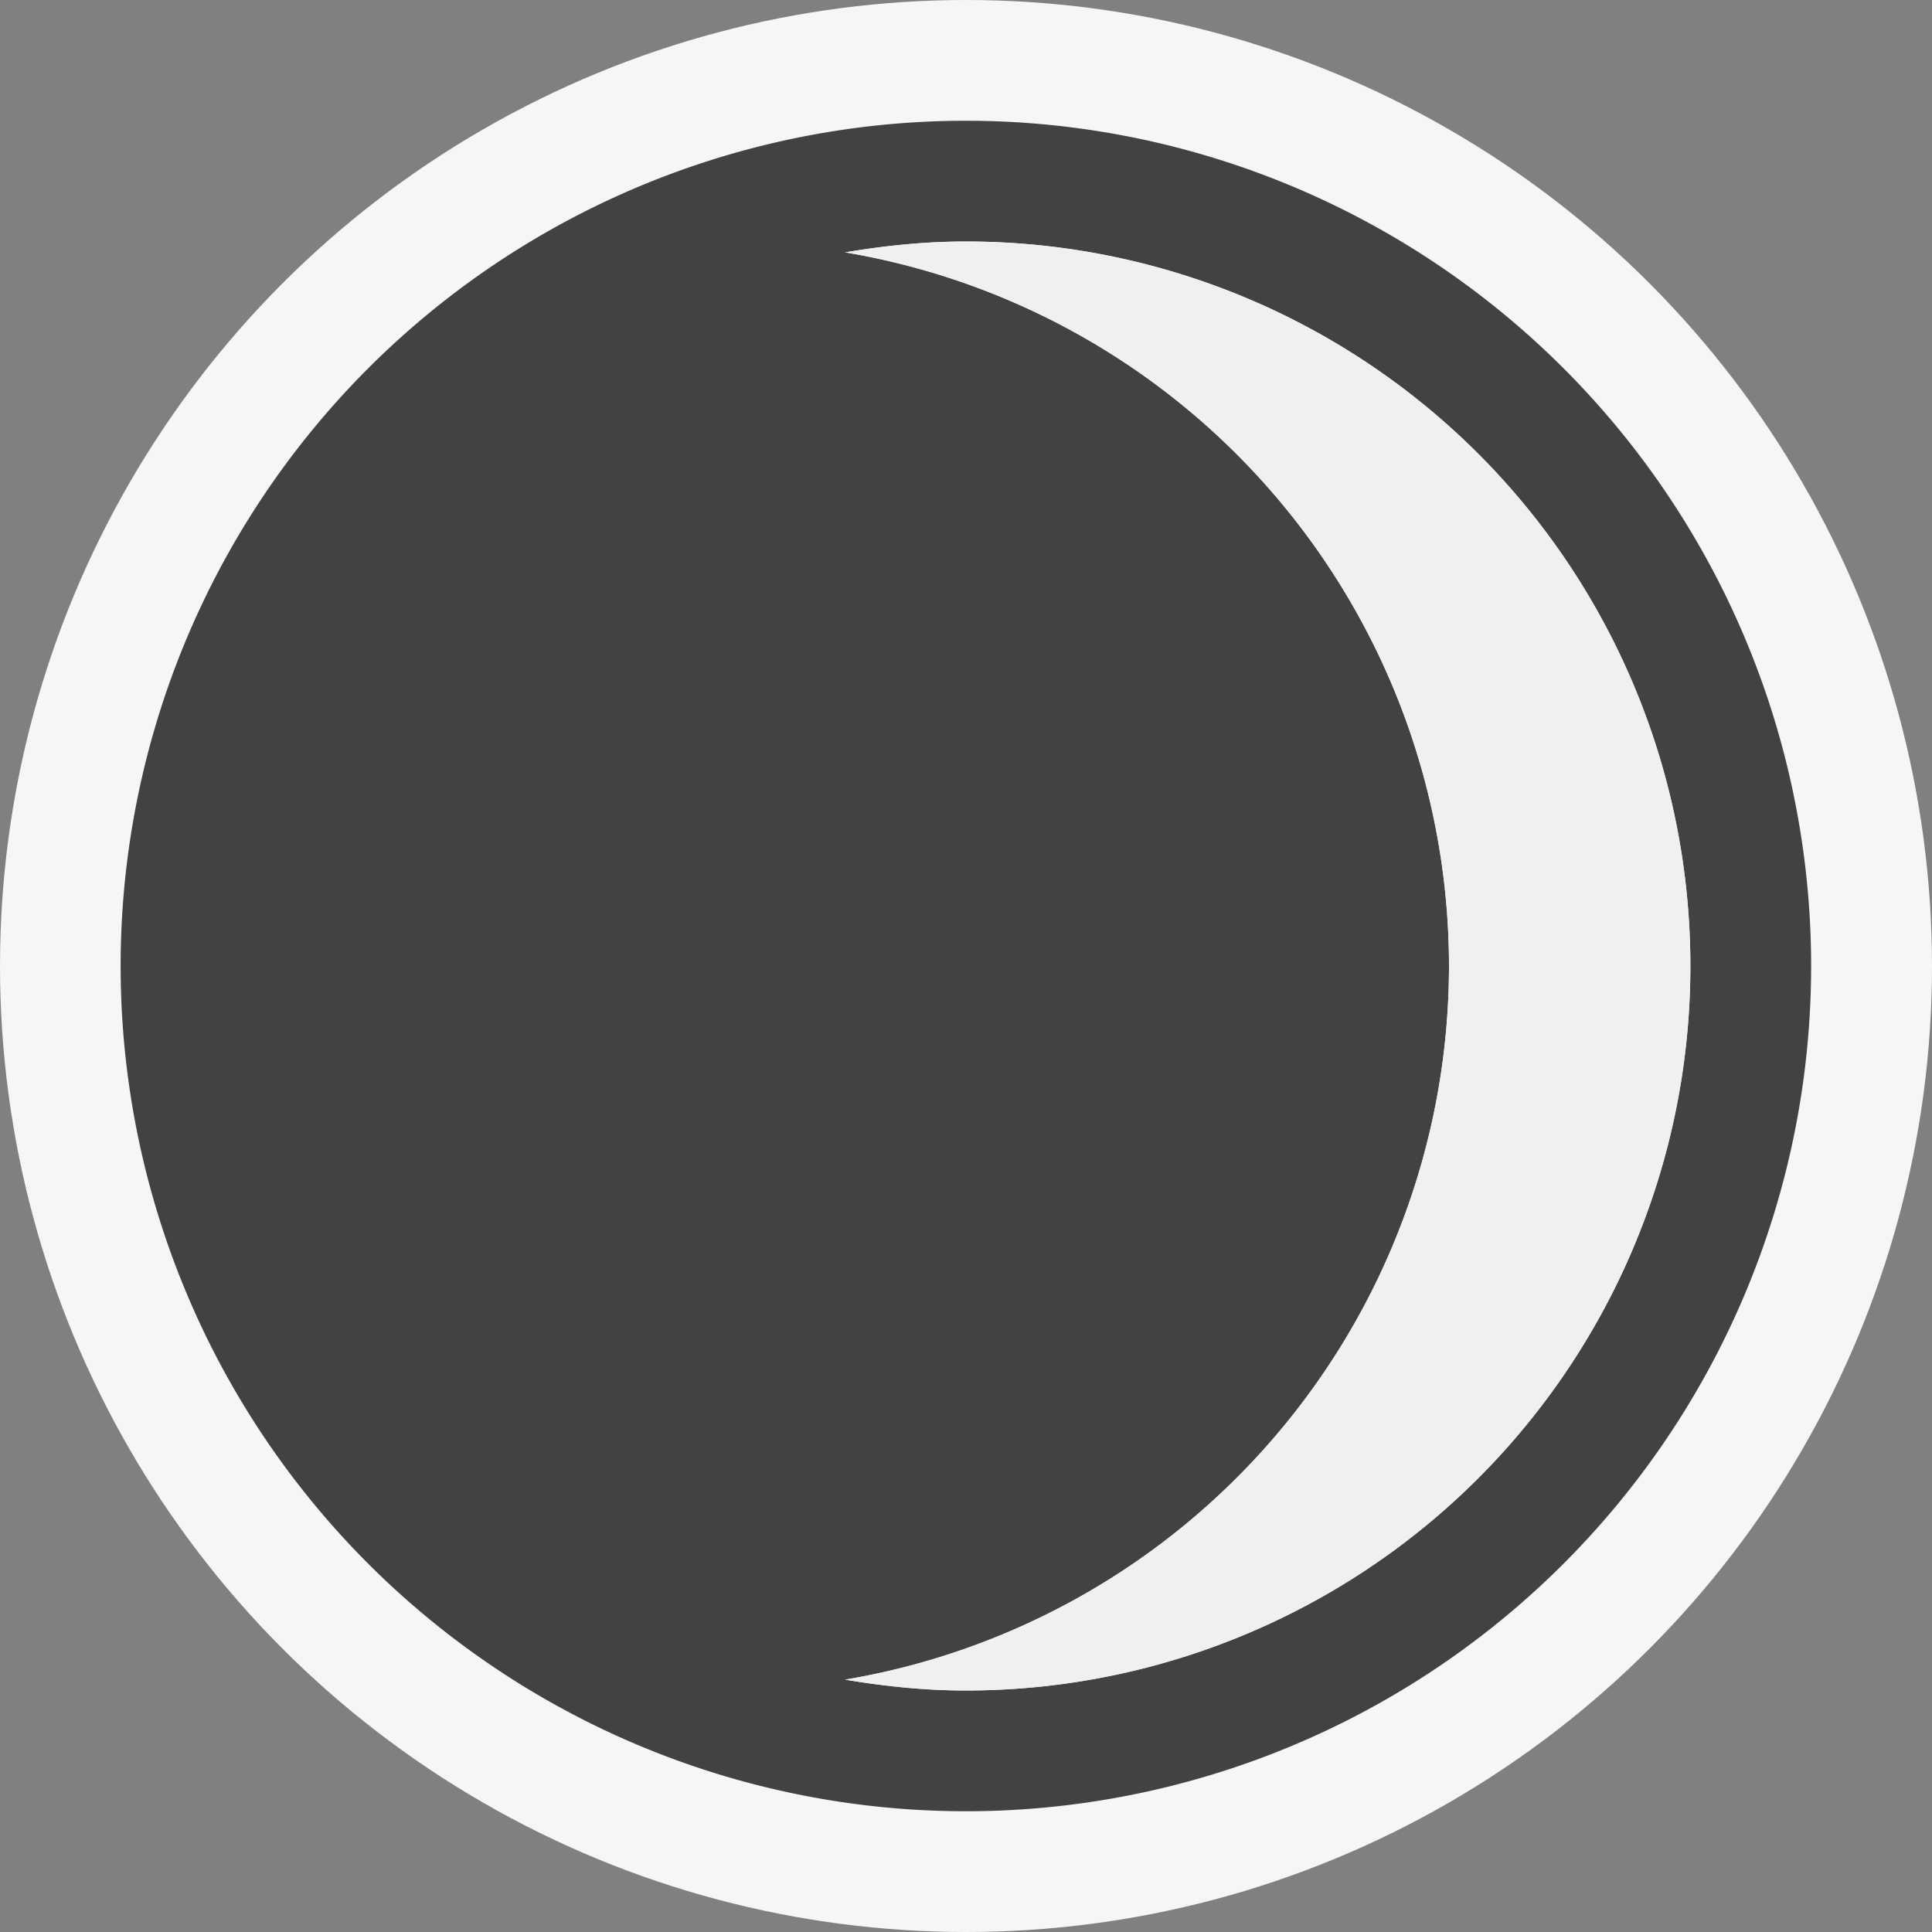
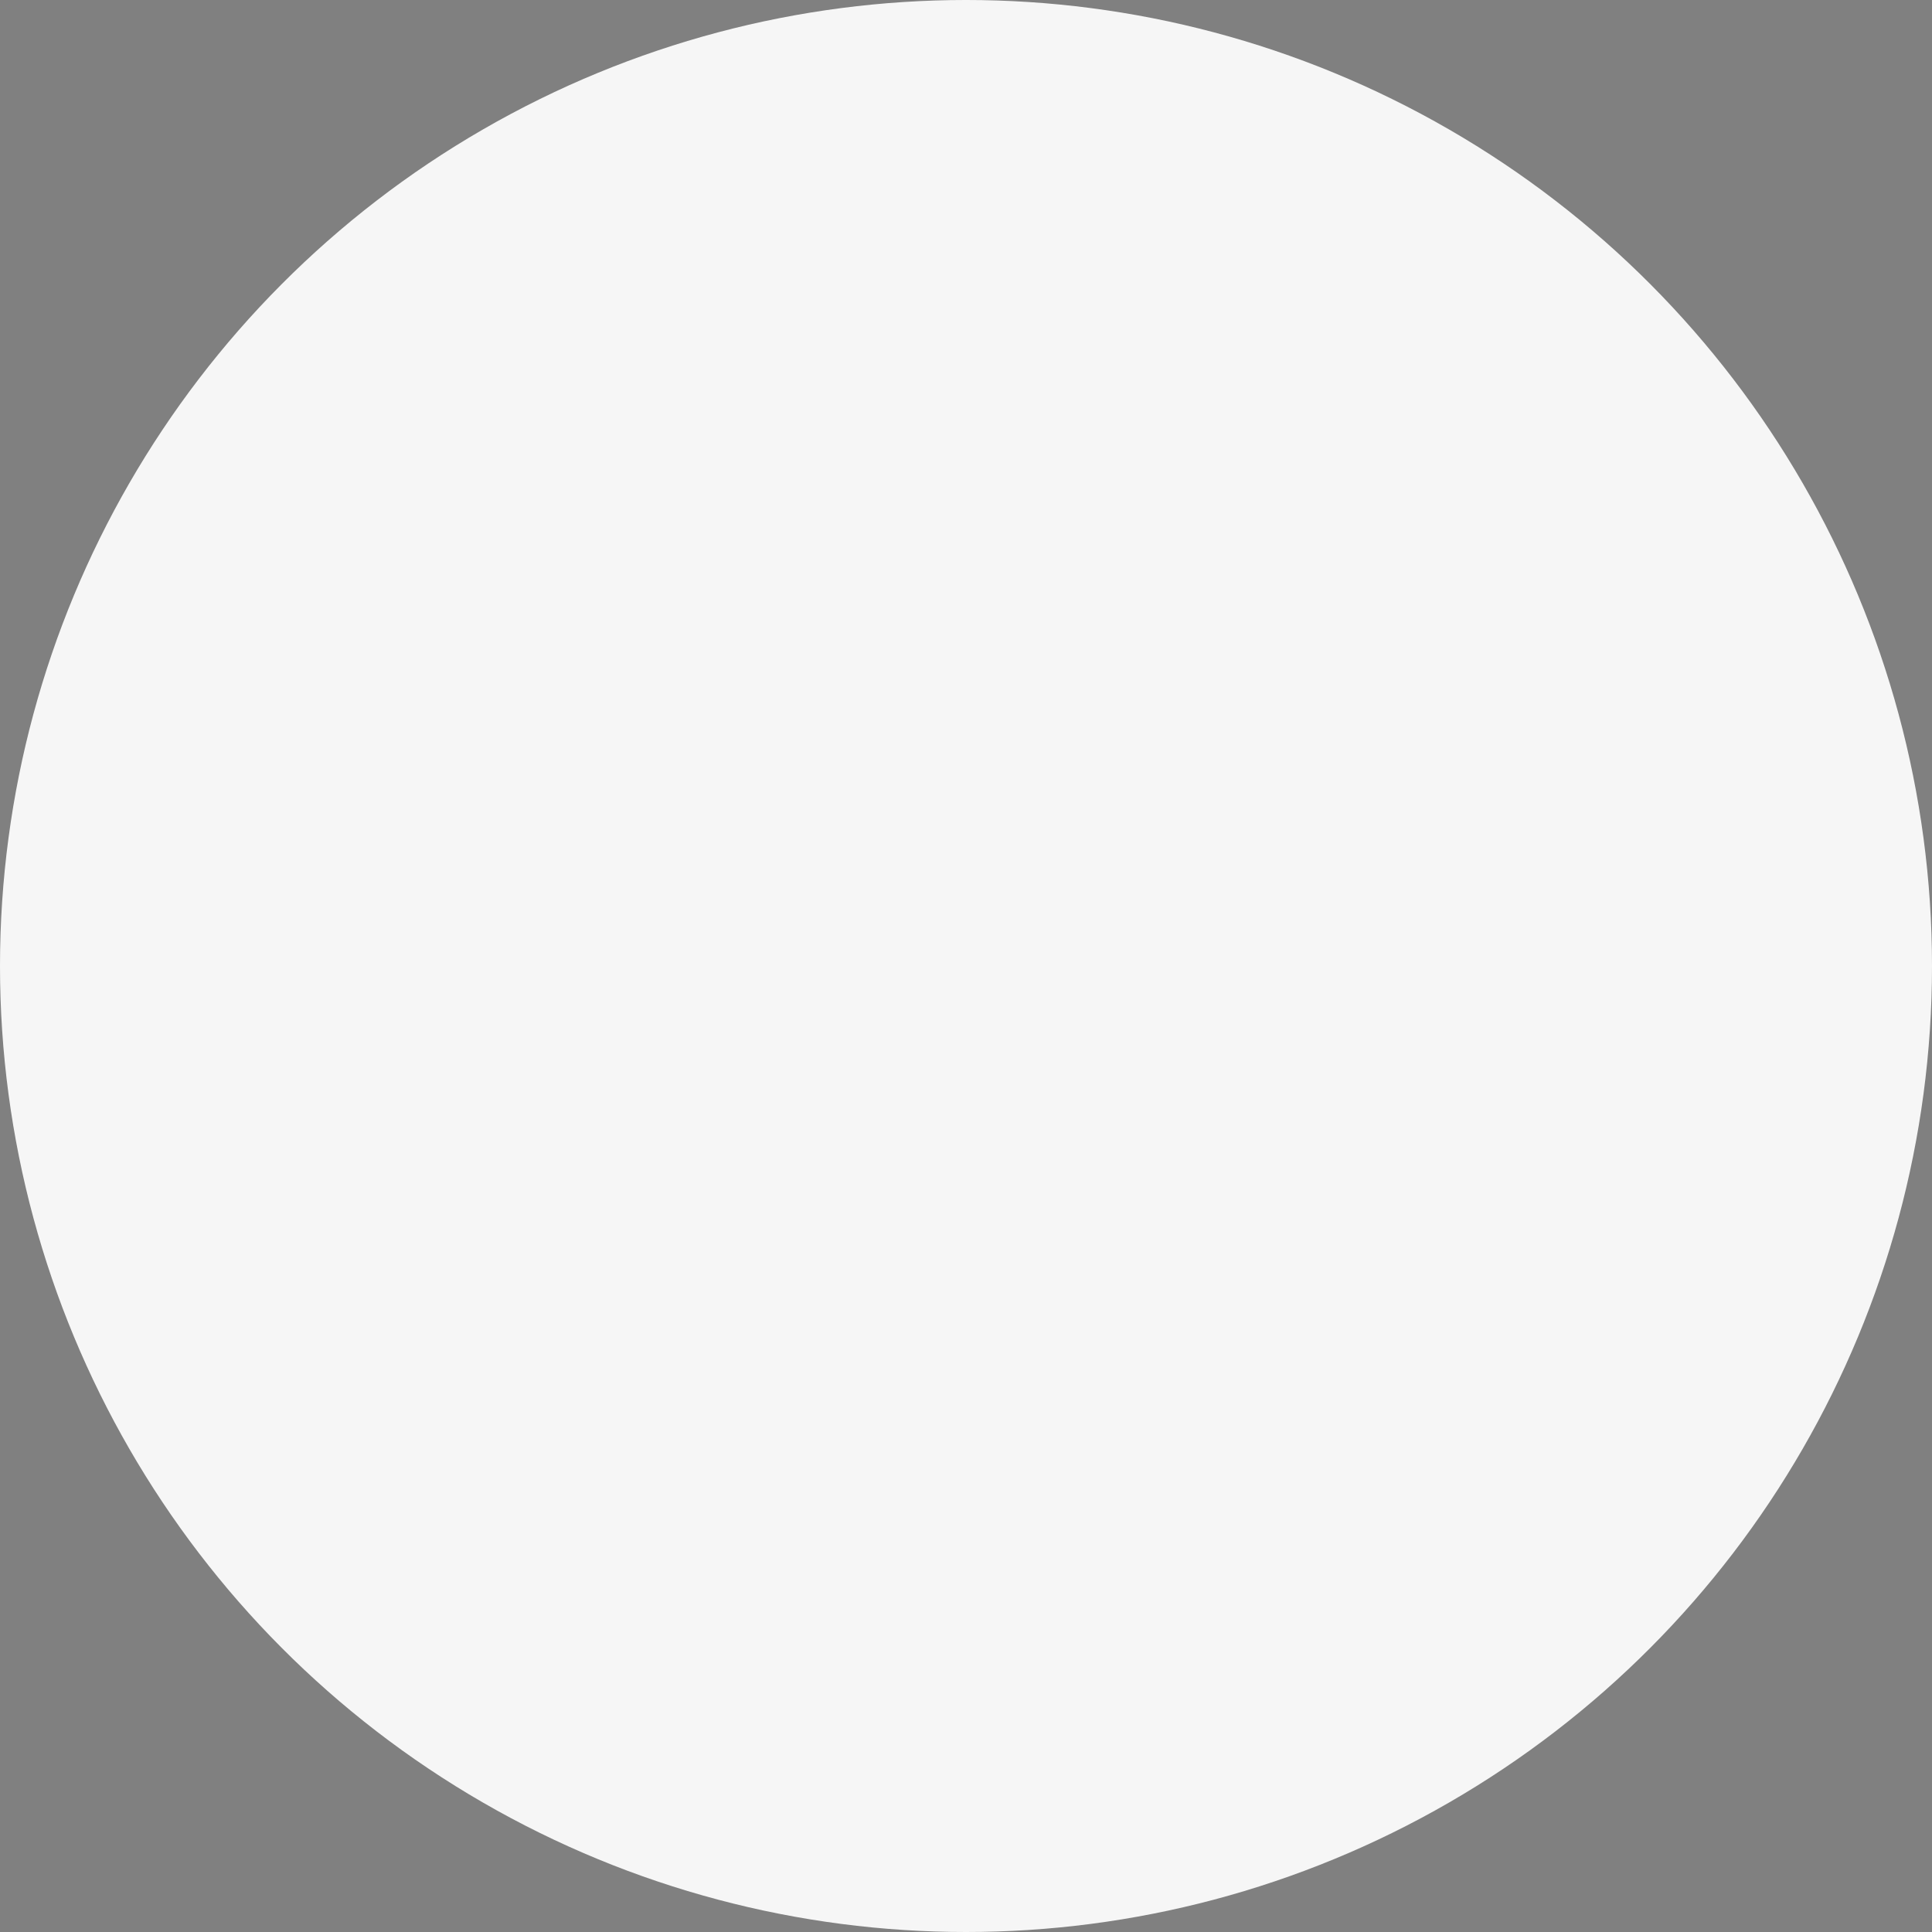
<svg xmlns="http://www.w3.org/2000/svg" viewBox="0 0 16 16">
  <rect x="0" y="0" width="16" height="16" fill="#808080" stroke="none" />
  <style>.st0{fill:#f6f6f6}.st1{fill:#424242}.st2{fill:#f0eff1}</style>
  <circle class="st0" cx="8" cy="8" r="8" id="outline" />
-   <path class="st1" d="M7.999 1a7 7 0 1 0 0 14 7 7 0 0 0 0-14zm0 13c-.342 0-.674-.035-1-.09A5.996 5.996 0 0 0 12 8a5.997 5.997 0 0 0-5.001-5.91c.326-.055.658-.09 1-.09a6 6 0 0 1 0 12z" id="icon_x5F_bg" />
-   <path class="st2" d="M7.999 2c-.342 0-.674.035-1 .09A5.997 5.997 0 0 1 12 8a5.996 5.996 0 0 1-5.001 5.91c.326.055.658.09 1 .09a6 6 0 0 0 0-12z" id="icon_x5F_fg" />
</svg>